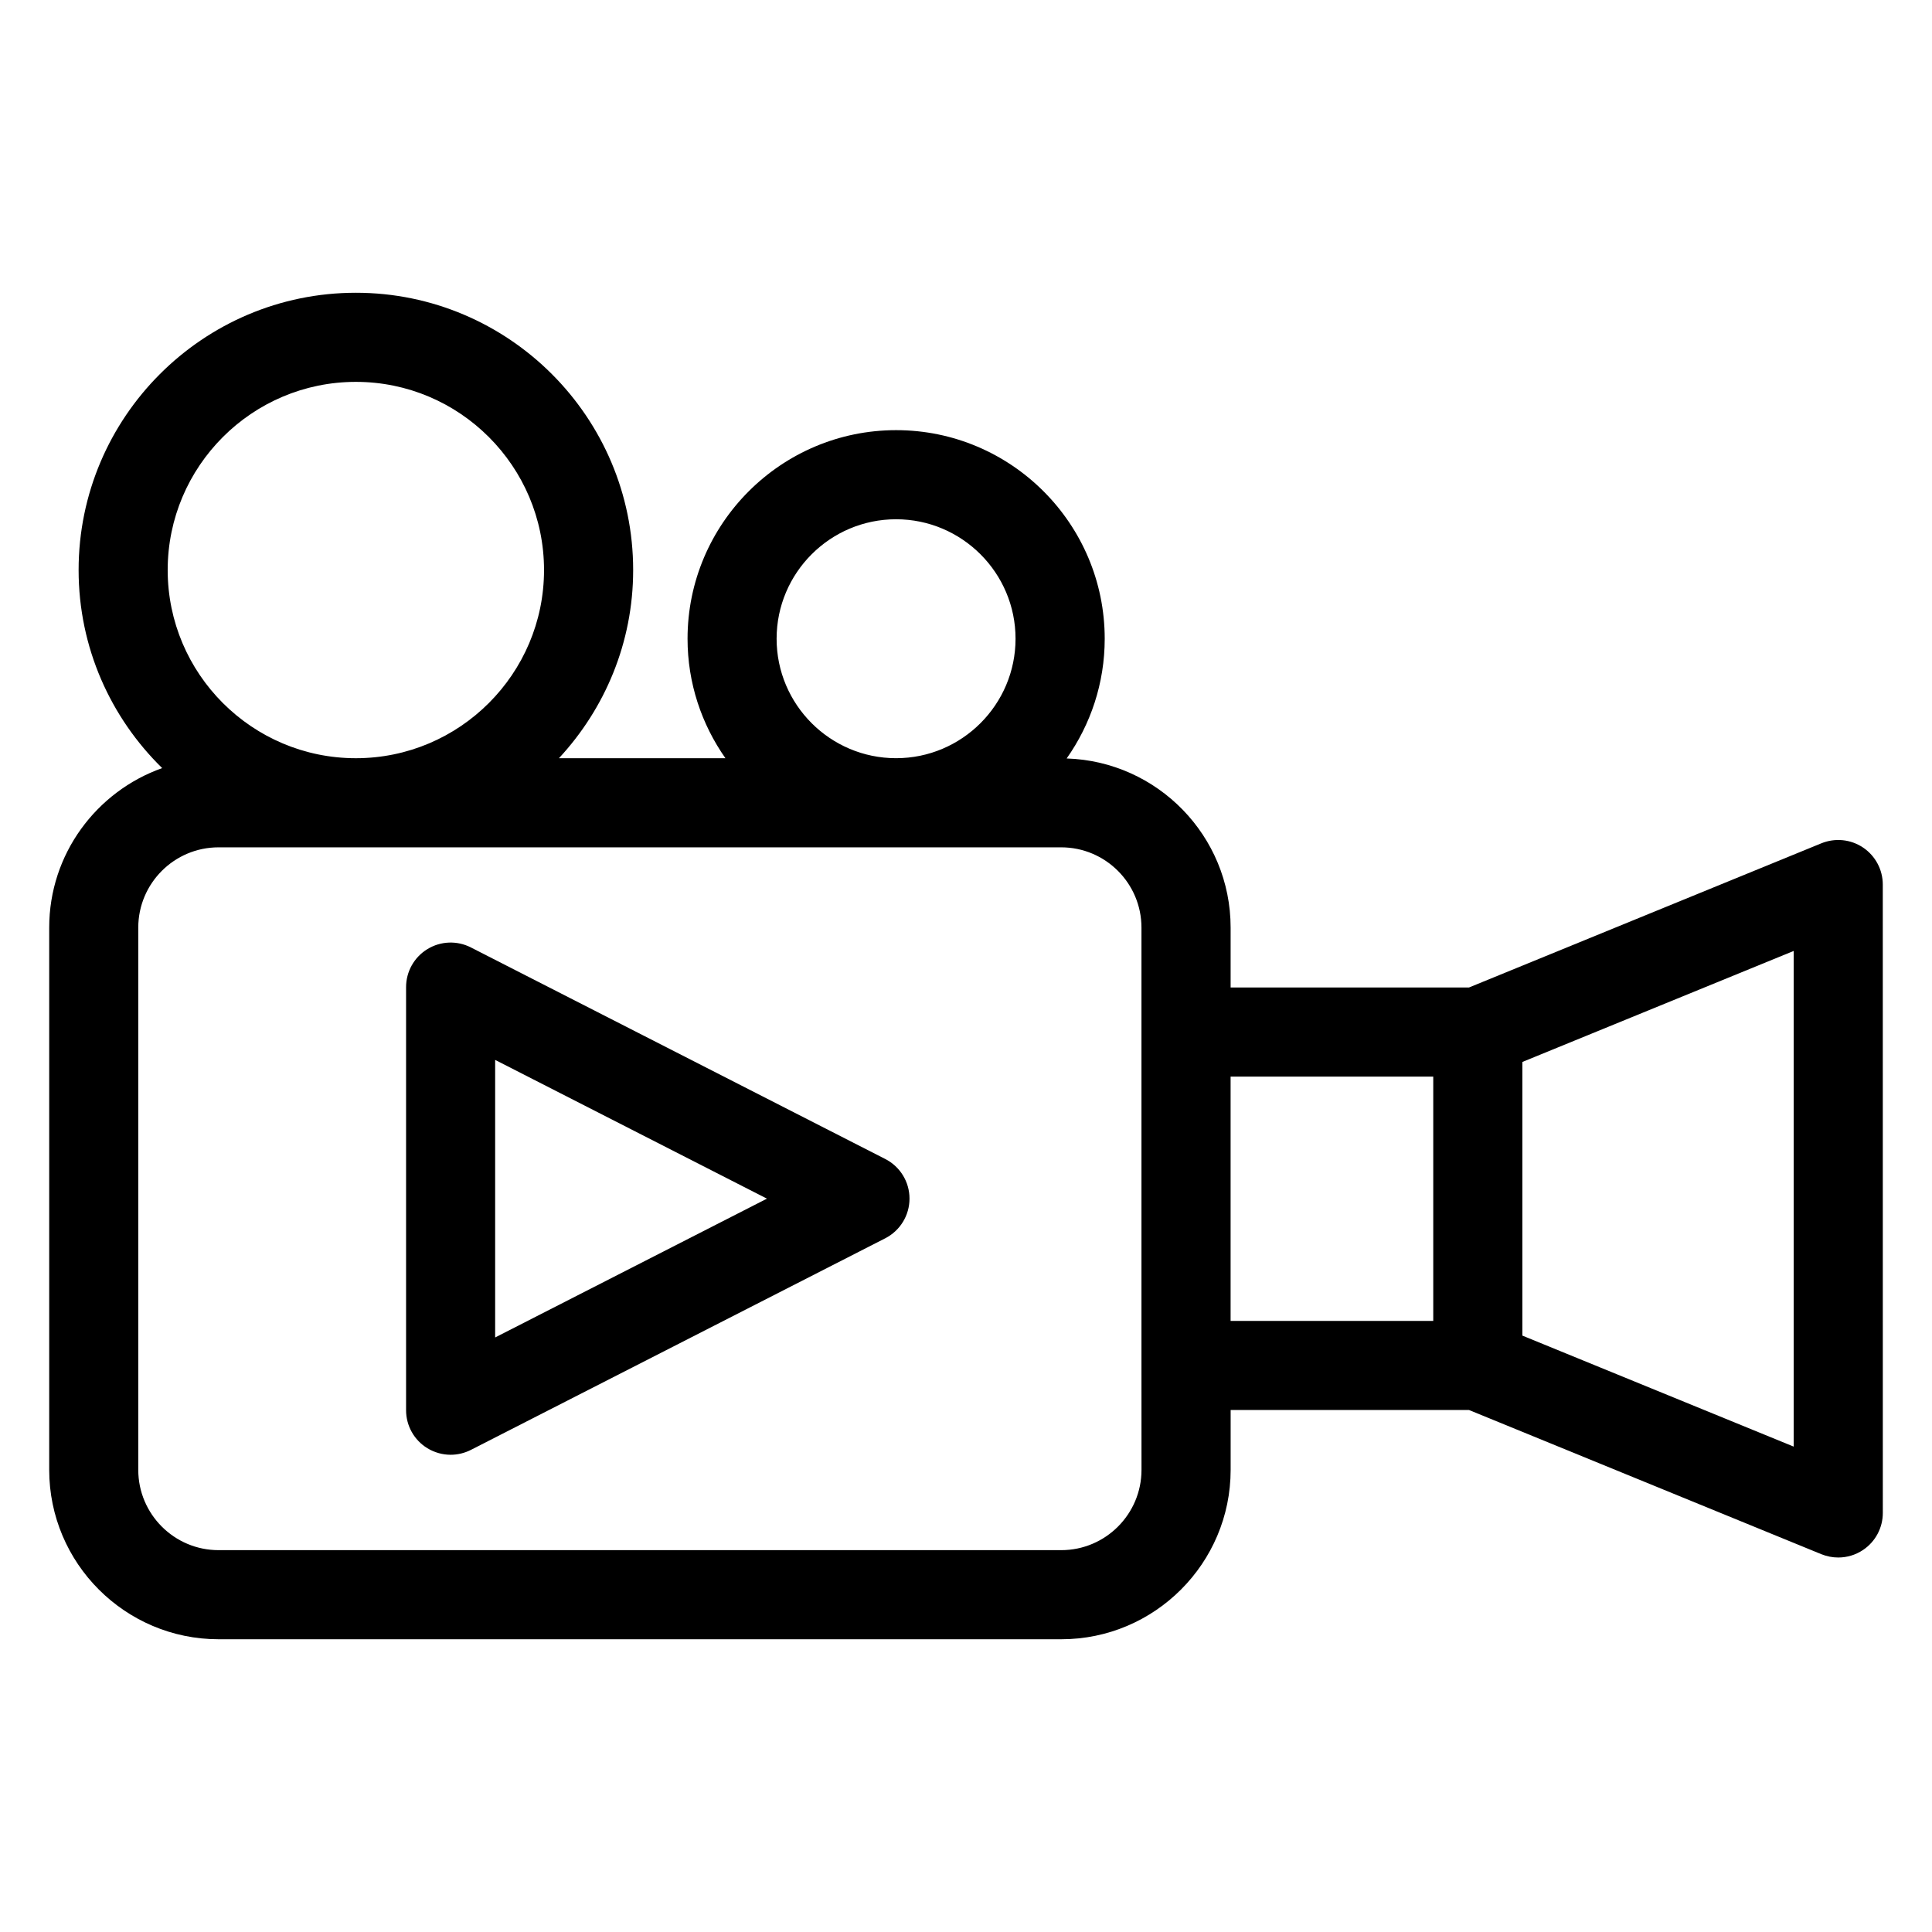
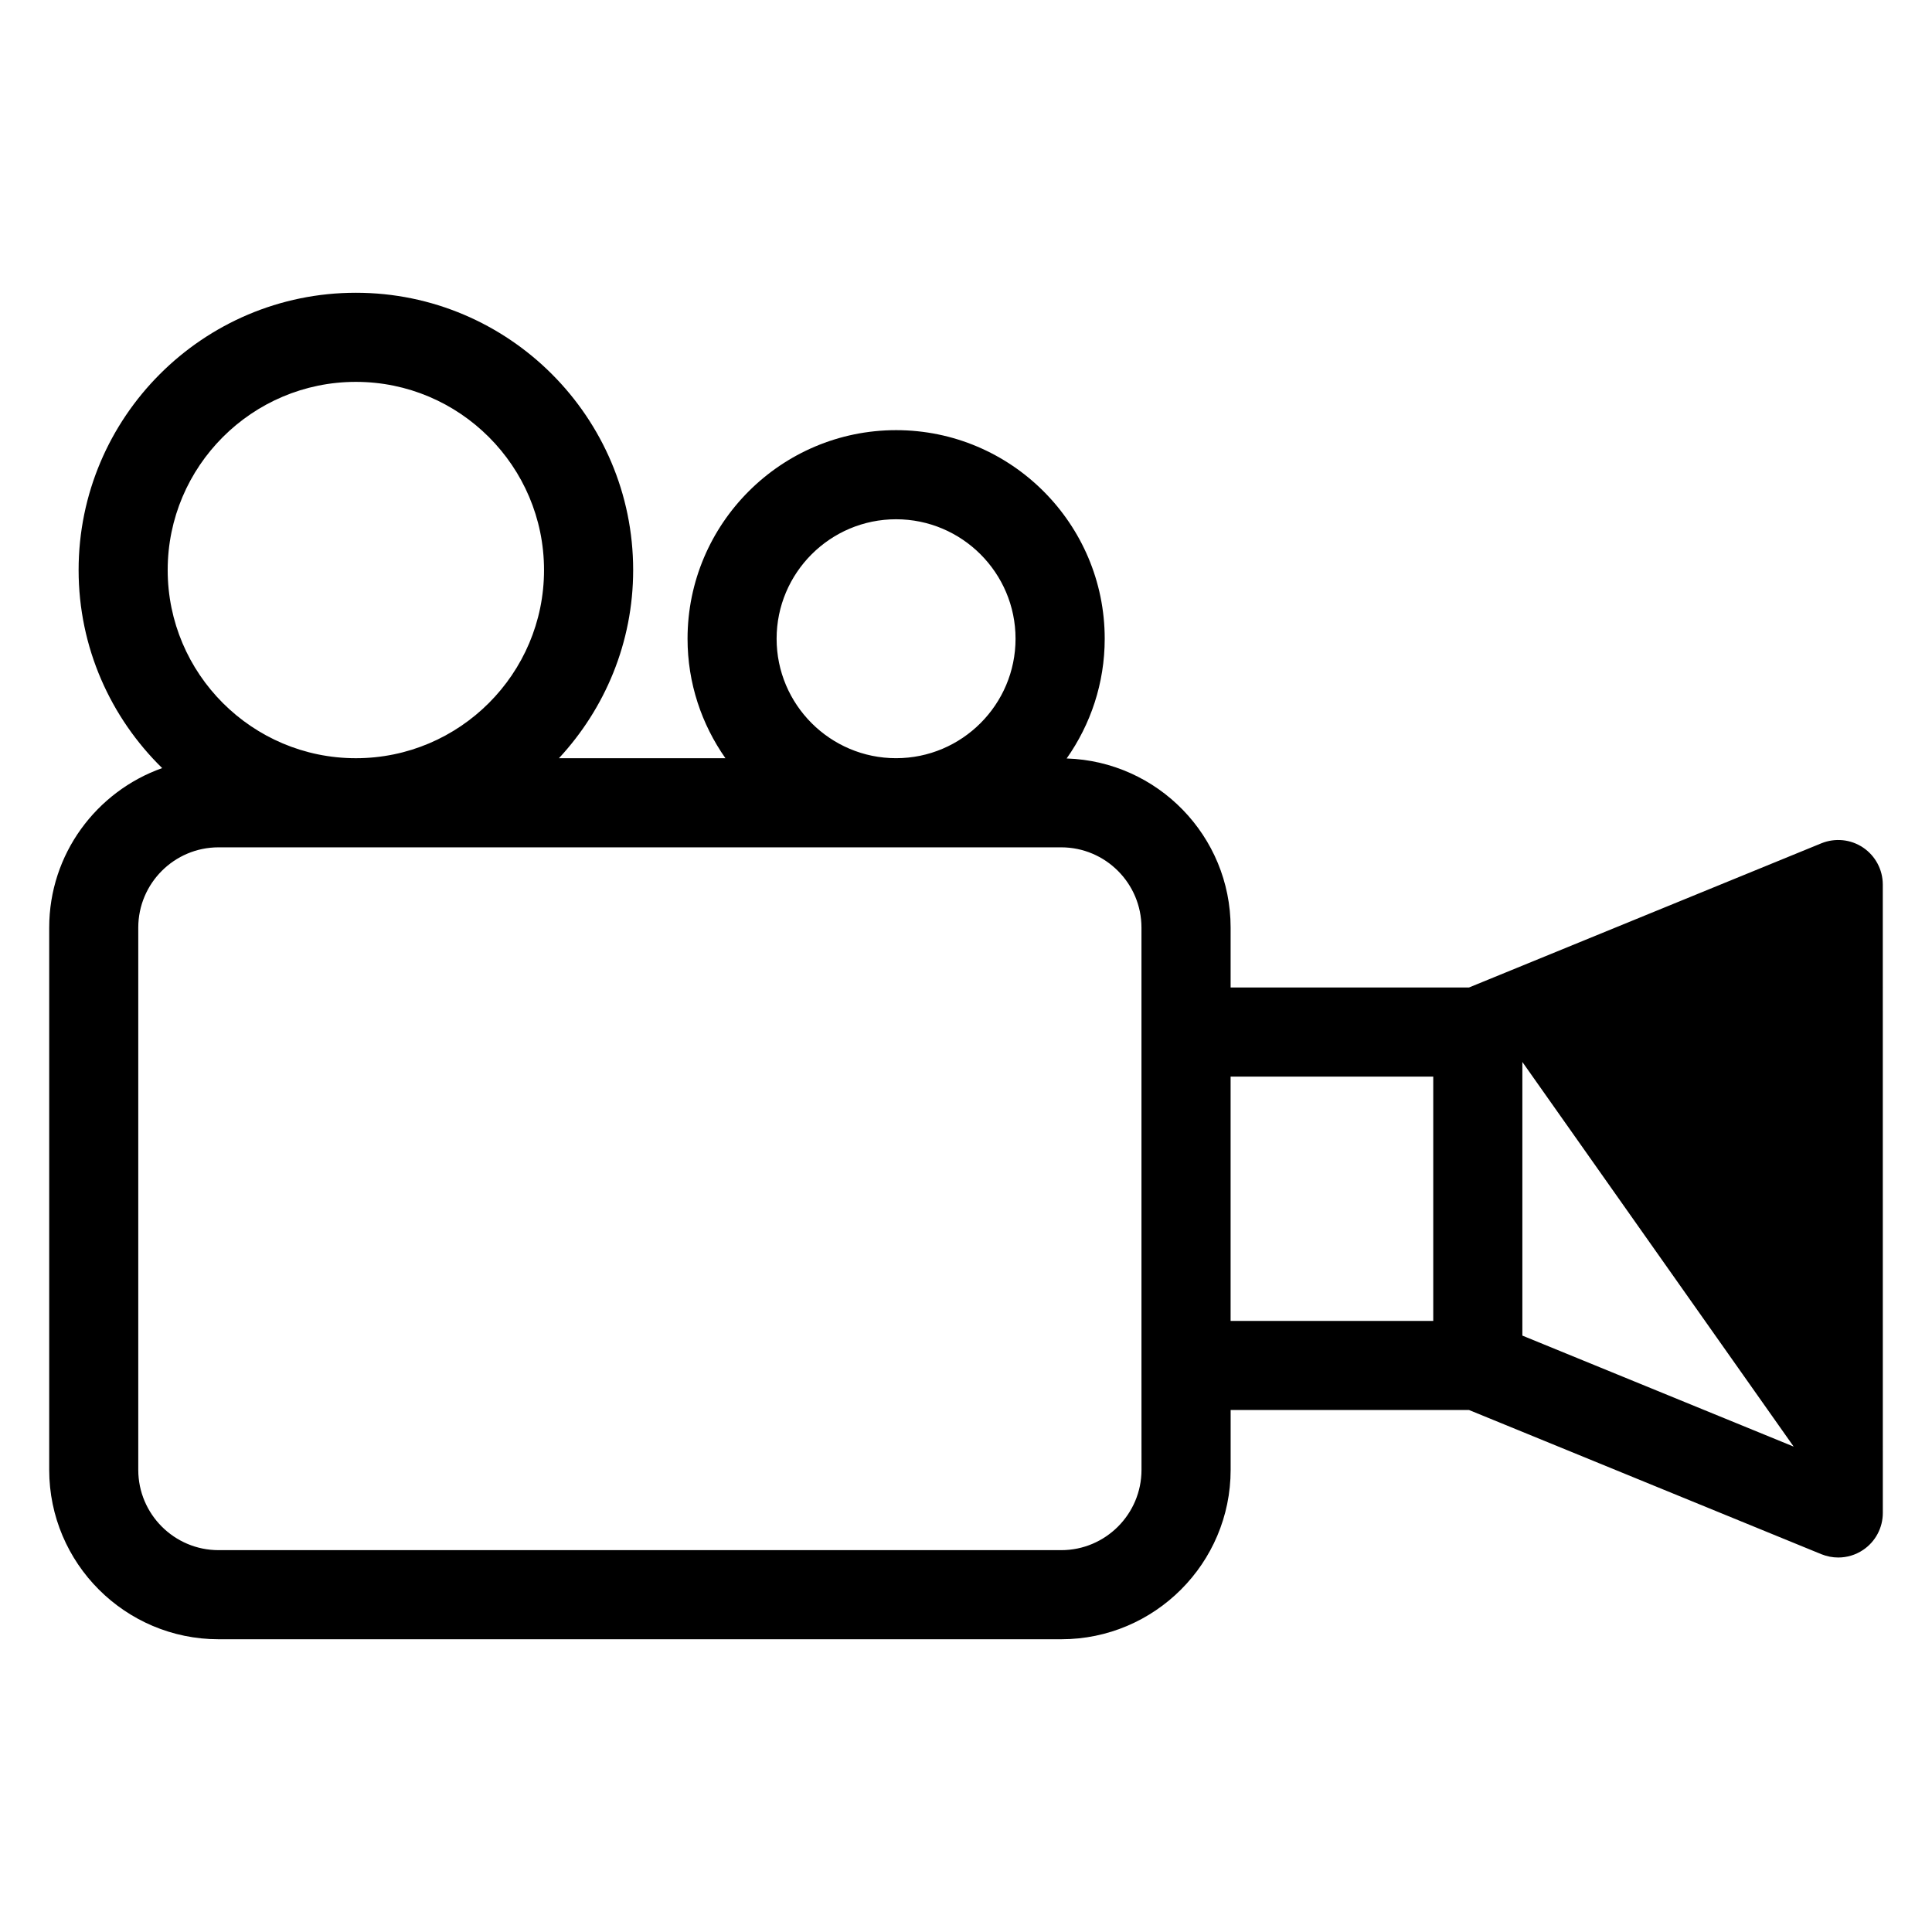
<svg xmlns="http://www.w3.org/2000/svg" fill="#000000" width="800px" height="800px" version="1.1" viewBox="144 144 512 512">
  <g>
-     <path d="m378.59 451.14-109.8-56.059c-3.668-1.875-8.031-1.699-11.531 0.449-3.504 2.141-5.644 5.961-5.644 10.066v112.13c0 4.109 2.133 7.926 5.644 10.066 1.891 1.148 4.023 1.738 6.164 1.738 1.836 0 3.676-0.434 5.367-1.289l109.8-56.074c3.953-2.023 6.438-6.078 6.438-10.516 0.004-4.438-2.484-8.496-6.438-10.512zm-103.37 47.301v-73.555l72.027 36.77z" />
-     <path d="m637.73 368.61c-3.266-2.195-7.398-2.606-11.051-1.125l-93.363 38.203h-63.188v-15.871c0-24.27-19.363-44.051-43.453-44.816 6.336-8.988 10.086-19.926 10.086-31.73 0-30.48-24.797-55.277-55.277-55.277s-55.277 24.797-55.277 55.277c0 11.777 3.731 22.68 10.035 31.66h-44.113c12.164-13.113 19.664-30.613 19.664-49.863 0-40.516-32.969-73.484-73.477-73.484-40.516 0-73.484 32.969-73.484 73.484 0 20.547 8.5 39.133 22.145 52.484-17.414 6.18-29.938 22.773-29.938 42.273v143.7c0 24.758 20.137 44.895 44.895 44.895h223.31c24.758 0 44.887-20.145 44.887-44.895v-15.855h63.18l93.371 38.211c1.449 0.582 2.961 0.875 4.473 0.875 2.312 0 4.606-0.676 6.582-2.008 3.266-2.188 5.227-5.863 5.227-9.801l-0.008-166.53c0-3.938-1.961-7.613-5.227-9.809zm-287.92-55.34c0-17.461 14.211-31.66 31.66-31.66 17.453 0 31.66 14.211 31.66 31.66 0 17.453-14.211 31.66-31.66 31.66-17.449 0-31.66-14.199-31.66-31.66zm-111.5-68.07c27.496 0 49.863 22.371 49.863 49.871 0 27.496-22.371 49.863-49.863 49.863-27.496 0-49.871-22.371-49.871-49.863 0-27.5 22.371-49.871 49.871-49.871zm208.2 288.33c0 11.73-9.539 21.277-21.27 21.277h-223.32c-11.73 0-21.277-9.547-21.277-21.277v-143.7c0-11.73 9.539-21.277 21.277-21.277h223.31c11.73 0 21.27 9.539 21.27 21.277v116.05zm23.613-104.22h53.703v64.754h-53.703zm149.22 98.055-71.902-29.418v-72.516l71.902-29.418z" />
+     <path d="m637.73 368.61c-3.266-2.195-7.398-2.606-11.051-1.125l-93.363 38.203h-63.188v-15.871c0-24.27-19.363-44.051-43.453-44.816 6.336-8.988 10.086-19.926 10.086-31.73 0-30.48-24.797-55.277-55.277-55.277s-55.277 24.797-55.277 55.277c0 11.777 3.731 22.68 10.035 31.66h-44.113c12.164-13.113 19.664-30.613 19.664-49.863 0-40.516-32.969-73.484-73.477-73.484-40.516 0-73.484 32.969-73.484 73.484 0 20.547 8.5 39.133 22.145 52.484-17.414 6.18-29.938 22.773-29.938 42.273v143.7c0 24.758 20.137 44.895 44.895 44.895h223.31c24.758 0 44.887-20.145 44.887-44.895v-15.855h63.18l93.371 38.211c1.449 0.582 2.961 0.875 4.473 0.875 2.312 0 4.606-0.676 6.582-2.008 3.266-2.188 5.227-5.863 5.227-9.801l-0.008-166.53c0-3.938-1.961-7.613-5.227-9.809zm-287.92-55.34c0-17.461 14.211-31.66 31.66-31.66 17.453 0 31.66 14.211 31.66 31.66 0 17.453-14.211 31.66-31.66 31.66-17.449 0-31.66-14.199-31.66-31.66zm-111.5-68.07c27.496 0 49.863 22.371 49.863 49.871 0 27.496-22.371 49.863-49.863 49.863-27.496 0-49.871-22.371-49.871-49.863 0-27.5 22.371-49.871 49.871-49.871zm208.2 288.33c0 11.73-9.539 21.277-21.27 21.277h-223.32c-11.73 0-21.277-9.547-21.277-21.277v-143.7c0-11.73 9.539-21.277 21.277-21.277h223.31c11.73 0 21.27 9.539 21.27 21.277v116.05zm23.613-104.22h53.703v64.754h-53.703zm149.22 98.055-71.902-29.418v-72.516z" />
  </g>
</svg>